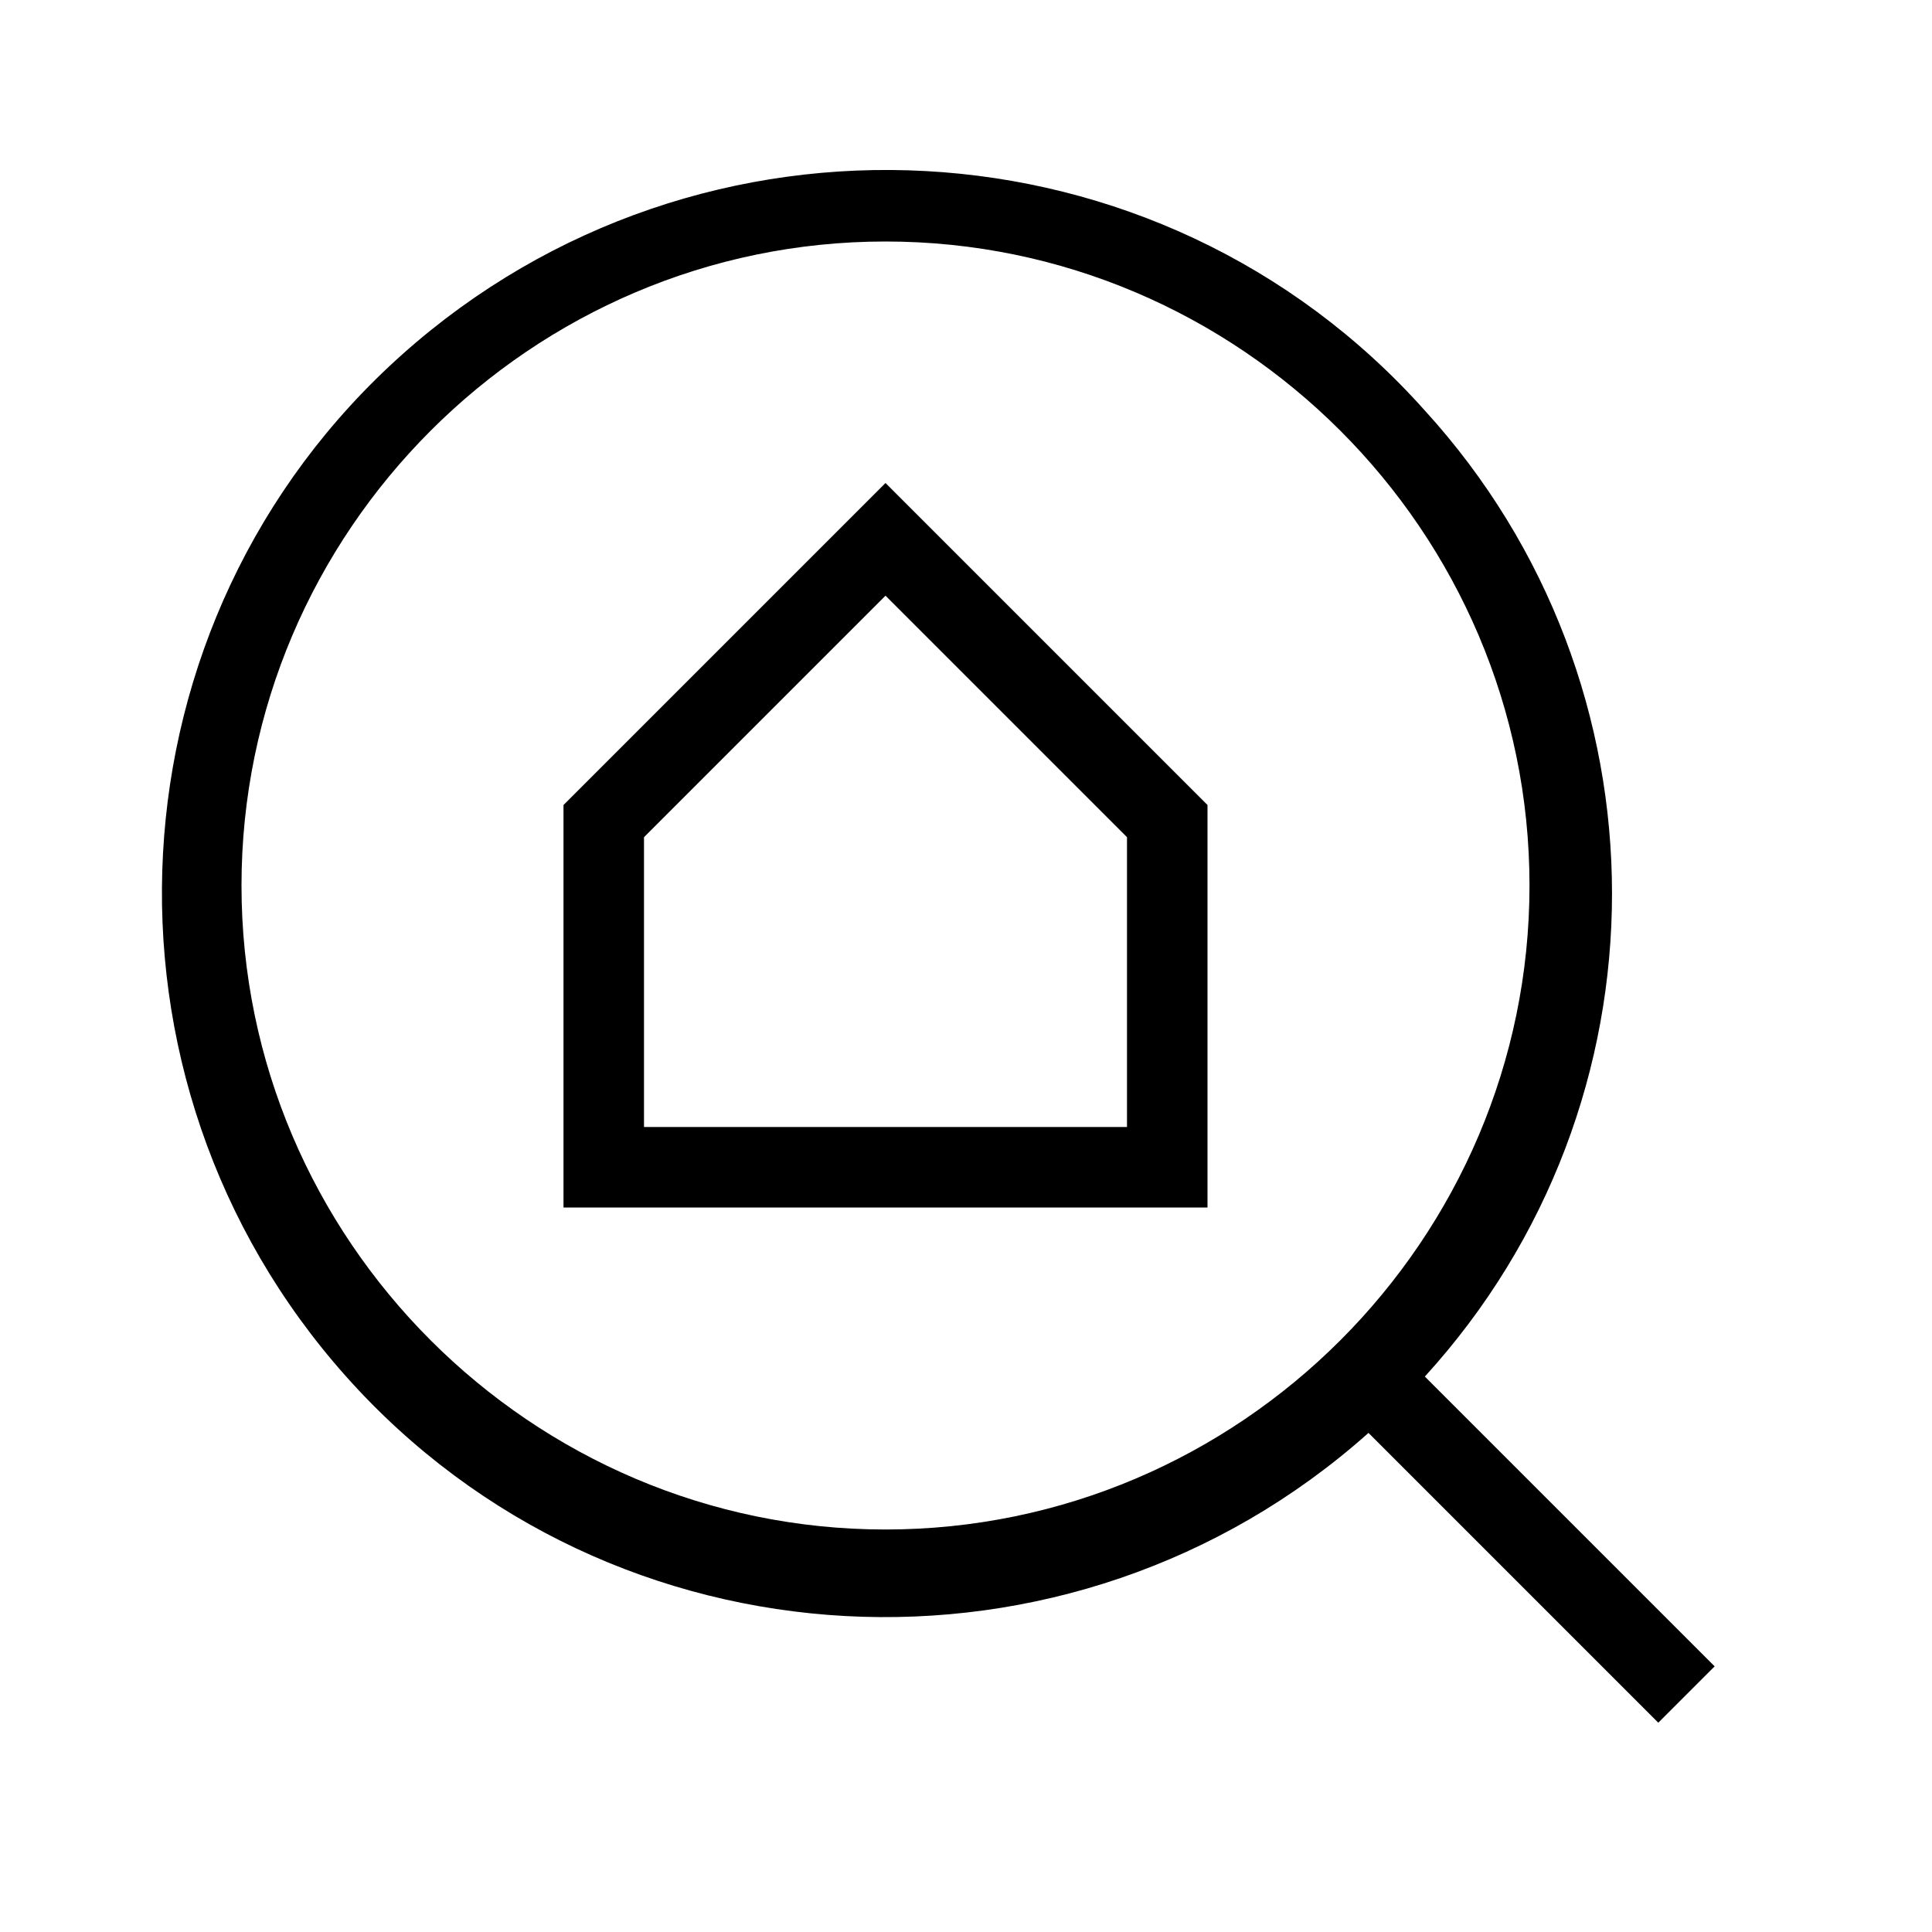
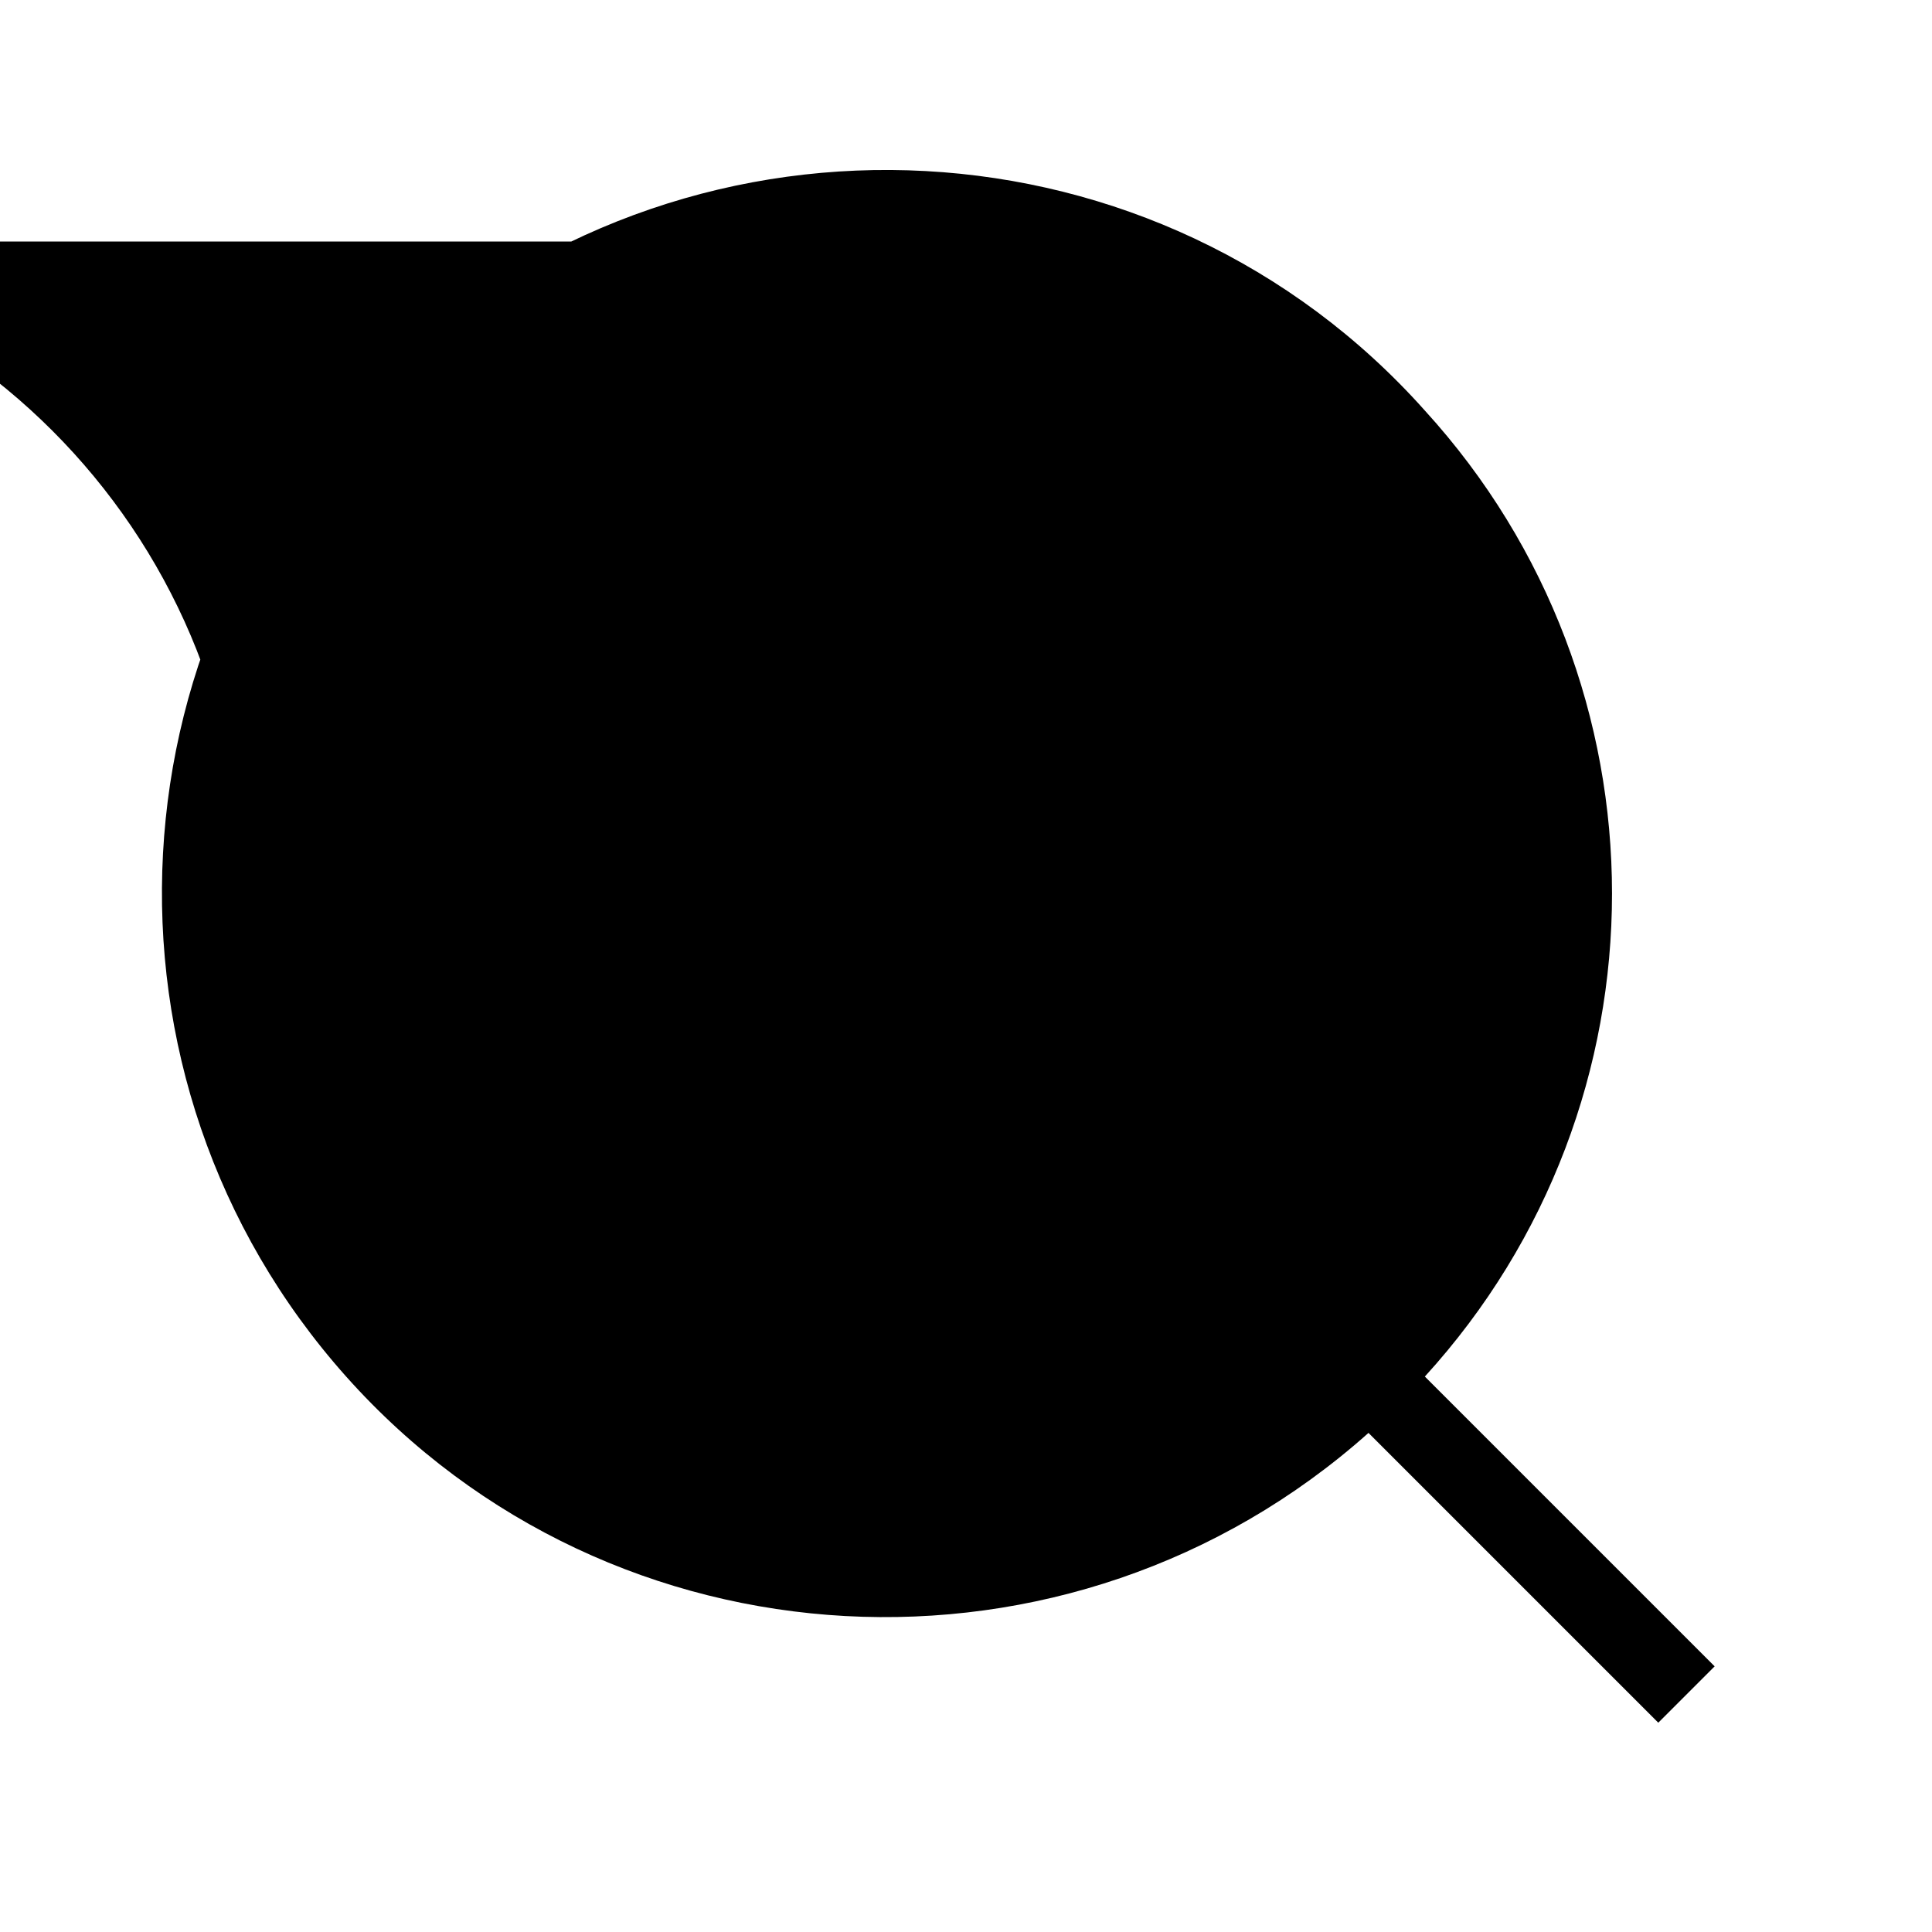
<svg xmlns="http://www.w3.org/2000/svg" id="Layer_2" viewBox="0 0 24 24">
  <g id="_1px">
    <g id="find_home">
-       <rect id="light_realestate_find_home_background" width="24" height="24" style="fill:none;" />
-       <path id="Union-2" d="m20.6,21.4h0l-3.6-3.6c-3.7,3.3-9.4,3-12.7-.7-3.3-3.7-3-9.4.7-12.7,3.7-3.3,9.4-3,12.7.7,3.1,3.4,3.1,8.6,0,12l3.6,3.6-.7.7h0ZM11,3C6.6,3,3,6.6,3,11s3.6,8,8,8,8-3.6,8-8c0-4.4-3.6-8-8-8Z" />
-       <path id="Rectangle_184_Stroke_" d="m15,15H7v-5l4-4,4,4v5Zm-4-7.6l-3,3v3.6h6v-3.6l-3-3Z" />
+       <path id="Union-2" d="m20.6,21.4h0l-3.6-3.6c-3.7,3.3-9.4,3-12.7-.7-3.3-3.7-3-9.4.7-12.7,3.7-3.3,9.4-3,12.7.7,3.1,3.4,3.1,8.6,0,12l3.6,3.6-.7.7h0ZM11,3C6.6,3,3,6.6,3,11c0-4.4-3.6-8-8-8Z" />
    </g>
  </g>
</svg>